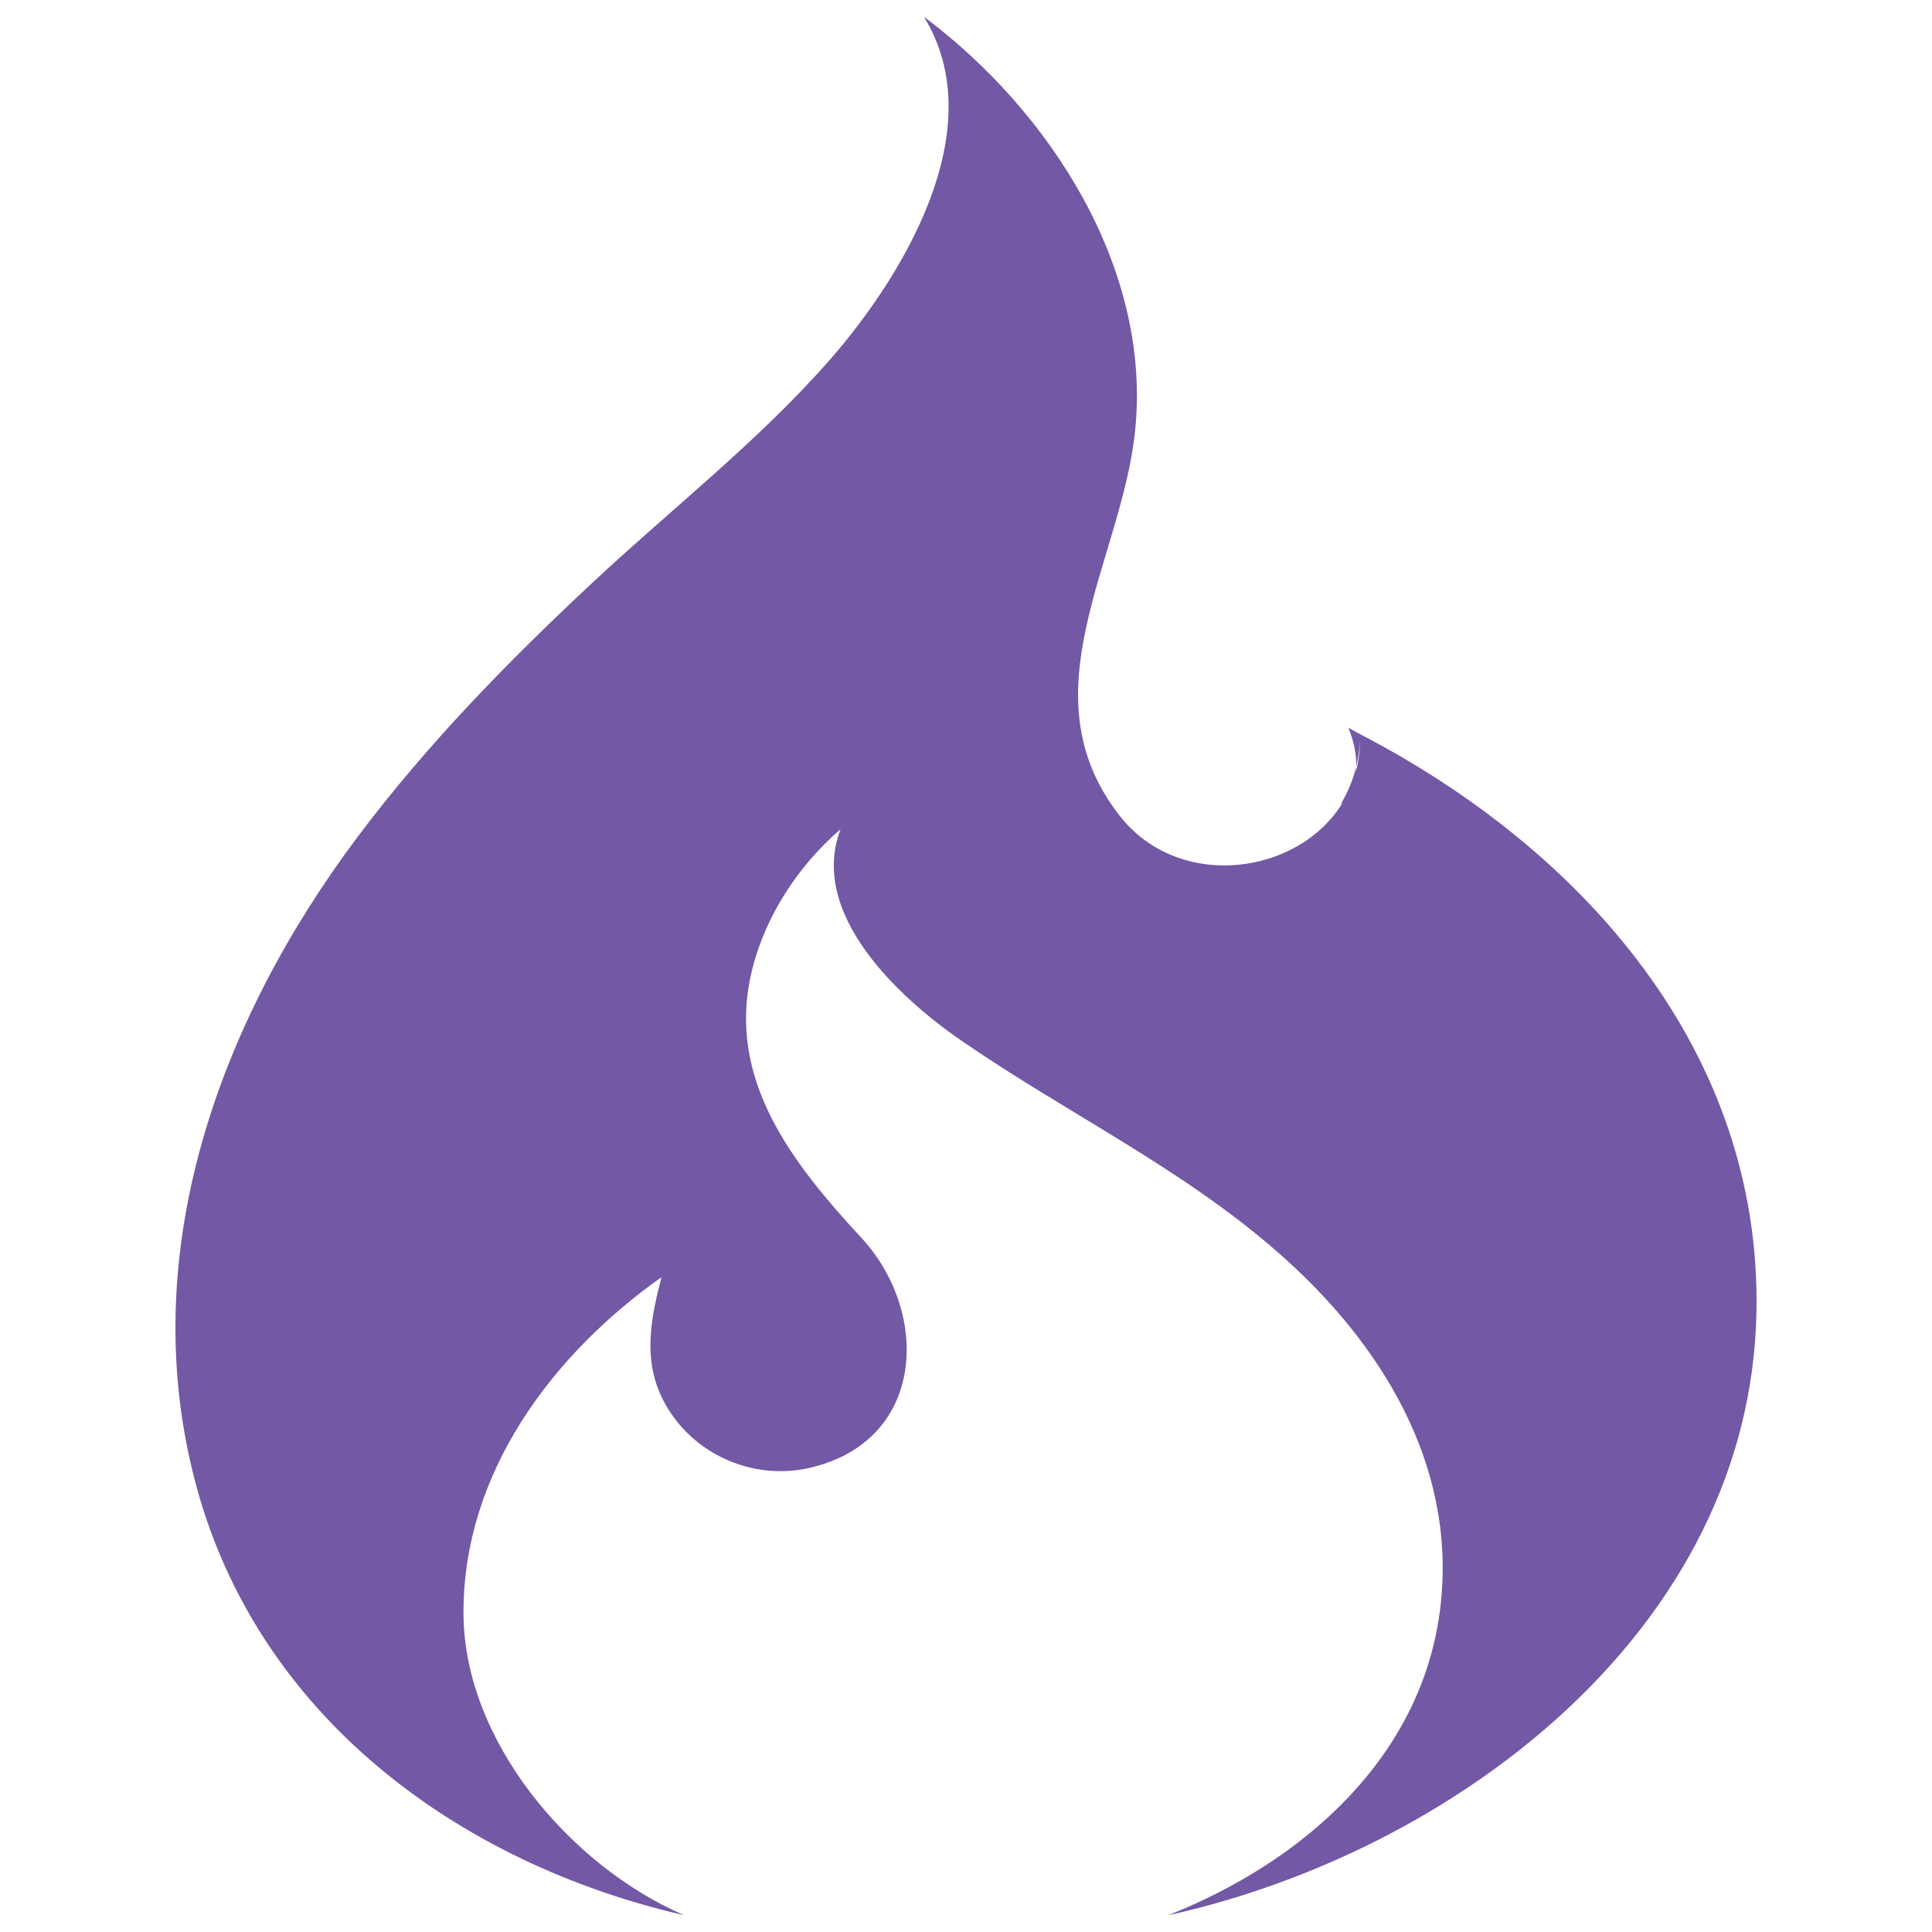
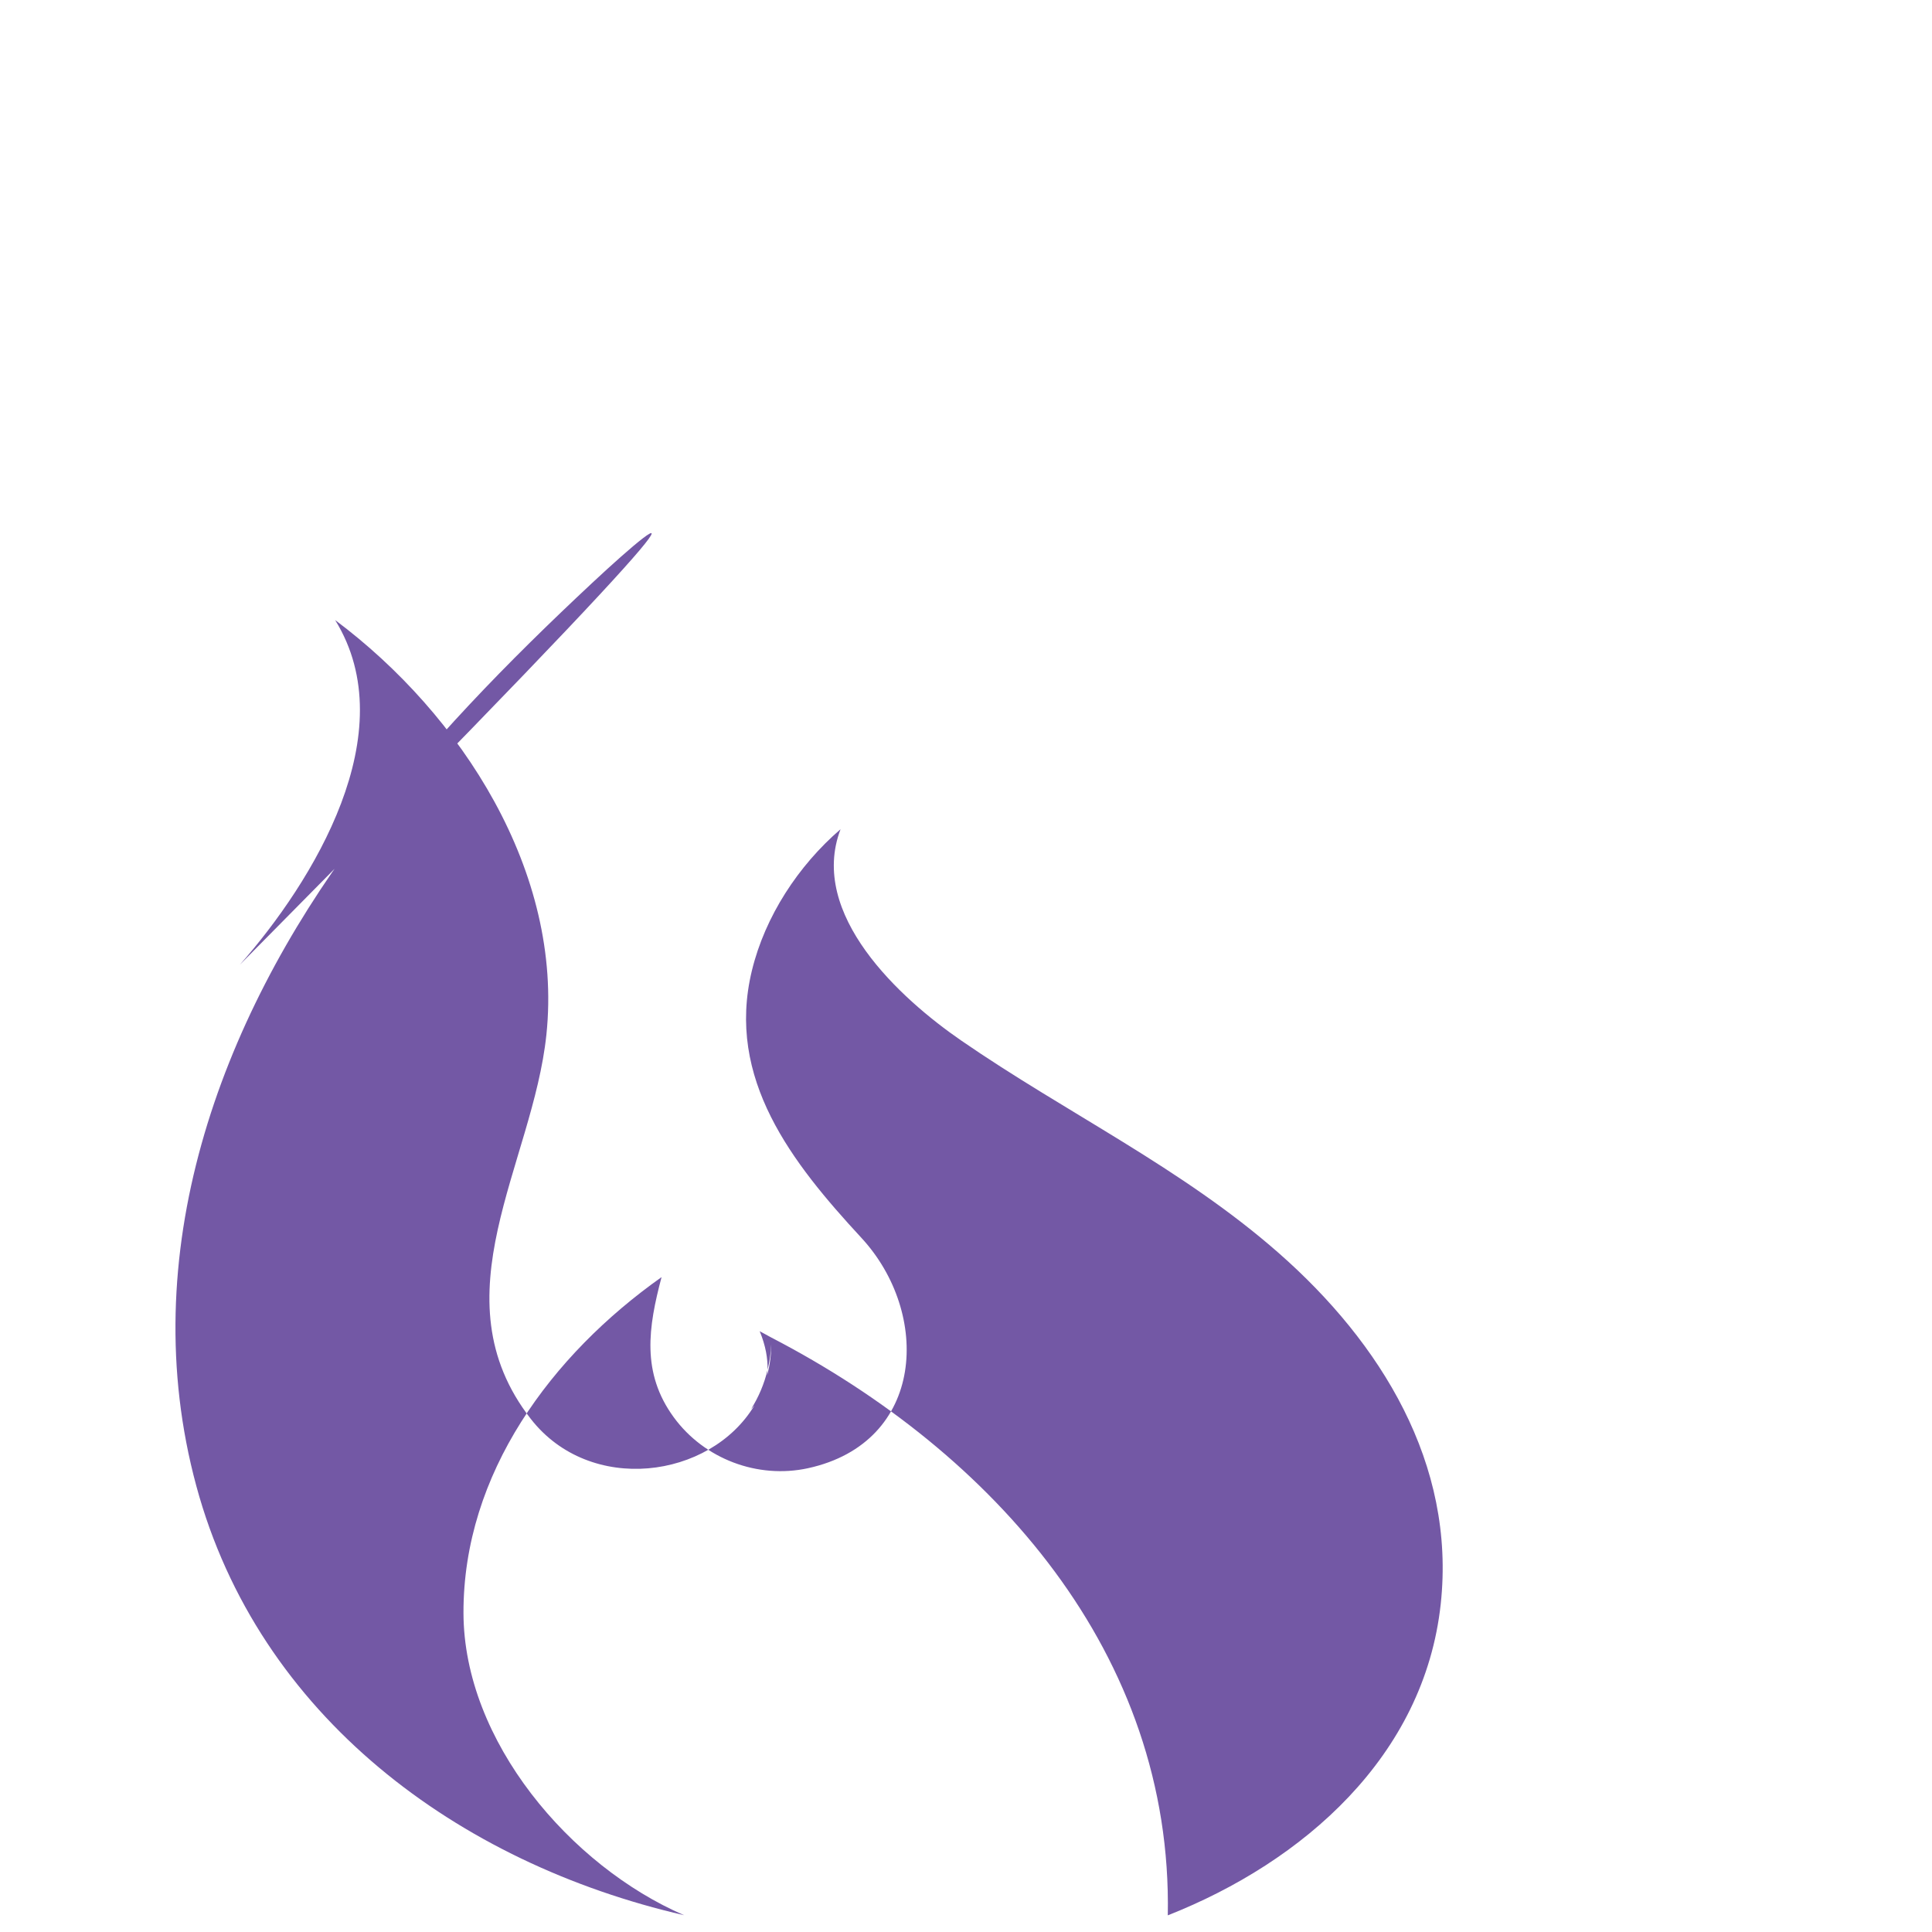
<svg xmlns="http://www.w3.org/2000/svg" version="1.1" id="Layer_1" x="0px" y="0px" width="142px" height="142px" viewBox="0 0 142 142" enable-background="new 0 0 142 142" xml:space="preserve">
-   <path id="XMLID_1_" fill="#7358A5" d="M50.281,140.765c-8.368-3.616-16.198-12.809-16.216-22.215   c-0.023-10.255,6.476-18.961,14.559-24.683c-0.972,3.671-1.502,7.029,0.905,10.313c2.238,3.053,6.158,4.537,9.859,3.732   c8.648-1.893,9.045-11.4,3.918-16.938c-5.069-5.485-9.973-11.681-8.043-19.635c0.966-3.987,3.415-7.722,6.516-10.392   c-2.384,6.265,4.39,12.444,8.854,15.521c7.743,5.34,16.238,9.375,23.357,15.634c7.489,6.578,13.019,15.473,11.902,25.789   c-1.21,11.181-10.095,18.958-20.061,22.885c21.06-4.649,42.82-20.993,43.266-44.35c0.369-19.215-12.812-34.003-29.141-42.469   l-0.853-0.465c0.448,1.087,0.595,2.013,0.578,2.84c0.147-0.611,0.245-1.238,0.274-1.886c-0.007,0.805-0.11,1.566-0.299,2.279   l0.025-0.393c-0.245,1.037-0.657,2-1.209,2.881l0.24-0.258c-3.258,5.403-12.077,6.576-16.434,0.982   c-7.004-9,0.147-18.703,1.147-28.233c1.252-11.944-6.238-23.539-15.525-30.478c5.115,8.275-1.623,19.222-7.015,25.341   C55.656,32.5,49.298,37.453,43.527,42.843c-6.2,5.79-12.16,11.888-17.256,18.683C16.08,75.127,9.84,92.232,14.425,109.2   C19.007,126.155,33.695,136.949,50.281,140.765z" />
+   <path id="XMLID_1_" fill="#7358A5" d="M50.281,140.765c-8.368-3.616-16.198-12.809-16.216-22.215   c-0.023-10.255,6.476-18.961,14.559-24.683c-0.972,3.671-1.502,7.029,0.905,10.313c2.238,3.053,6.158,4.537,9.859,3.732   c8.648-1.893,9.045-11.4,3.918-16.938c-5.069-5.485-9.973-11.681-8.043-19.635c0.966-3.987,3.415-7.722,6.516-10.392   c-2.384,6.265,4.39,12.444,8.854,15.521c7.743,5.34,16.238,9.375,23.357,15.634c7.489,6.578,13.019,15.473,11.902,25.789   c-1.21,11.181-10.095,18.958-20.061,22.885c0.369-19.215-12.812-34.003-29.141-42.469   l-0.853-0.465c0.448,1.087,0.595,2.013,0.578,2.84c0.147-0.611,0.245-1.238,0.274-1.886c-0.007,0.805-0.11,1.566-0.299,2.279   l0.025-0.393c-0.245,1.037-0.657,2-1.209,2.881l0.24-0.258c-3.258,5.403-12.077,6.576-16.434,0.982   c-7.004-9,0.147-18.703,1.147-28.233c1.252-11.944-6.238-23.539-15.525-30.478c5.115,8.275-1.623,19.222-7.015,25.341   C55.656,32.5,49.298,37.453,43.527,42.843c-6.2,5.79-12.16,11.888-17.256,18.683C16.08,75.127,9.84,92.232,14.425,109.2   C19.007,126.155,33.695,136.949,50.281,140.765z" />
</svg>